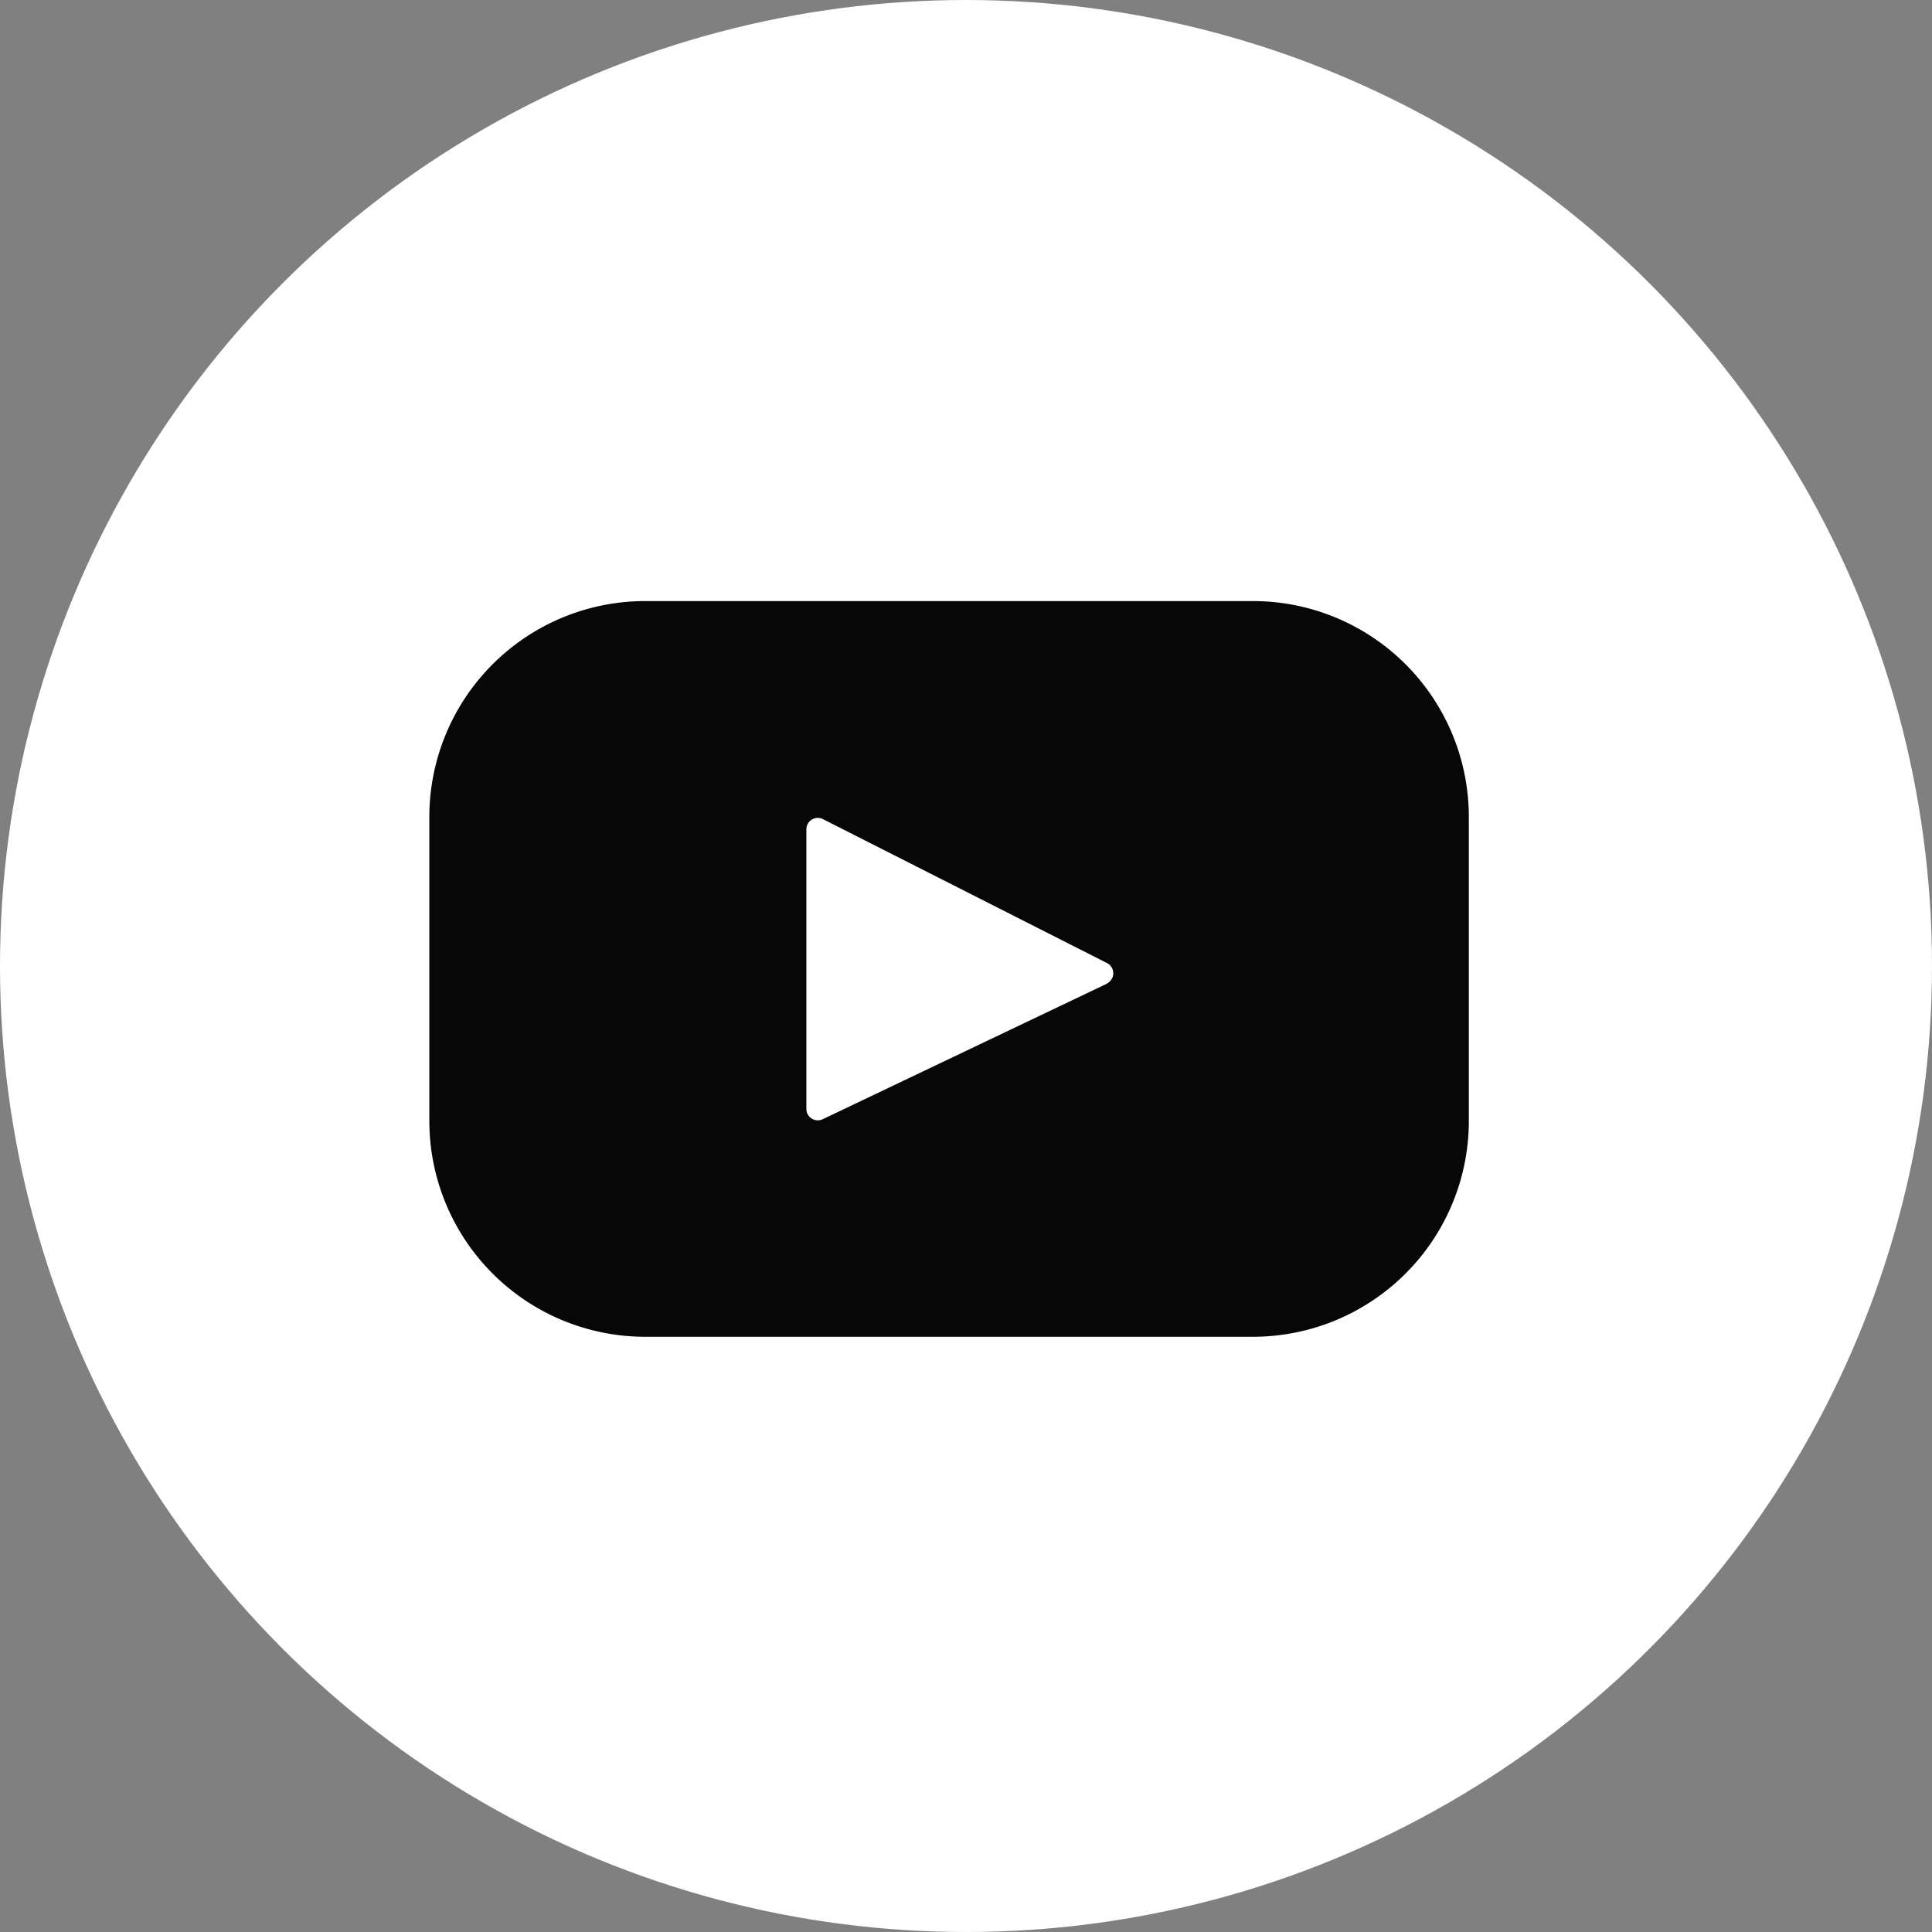
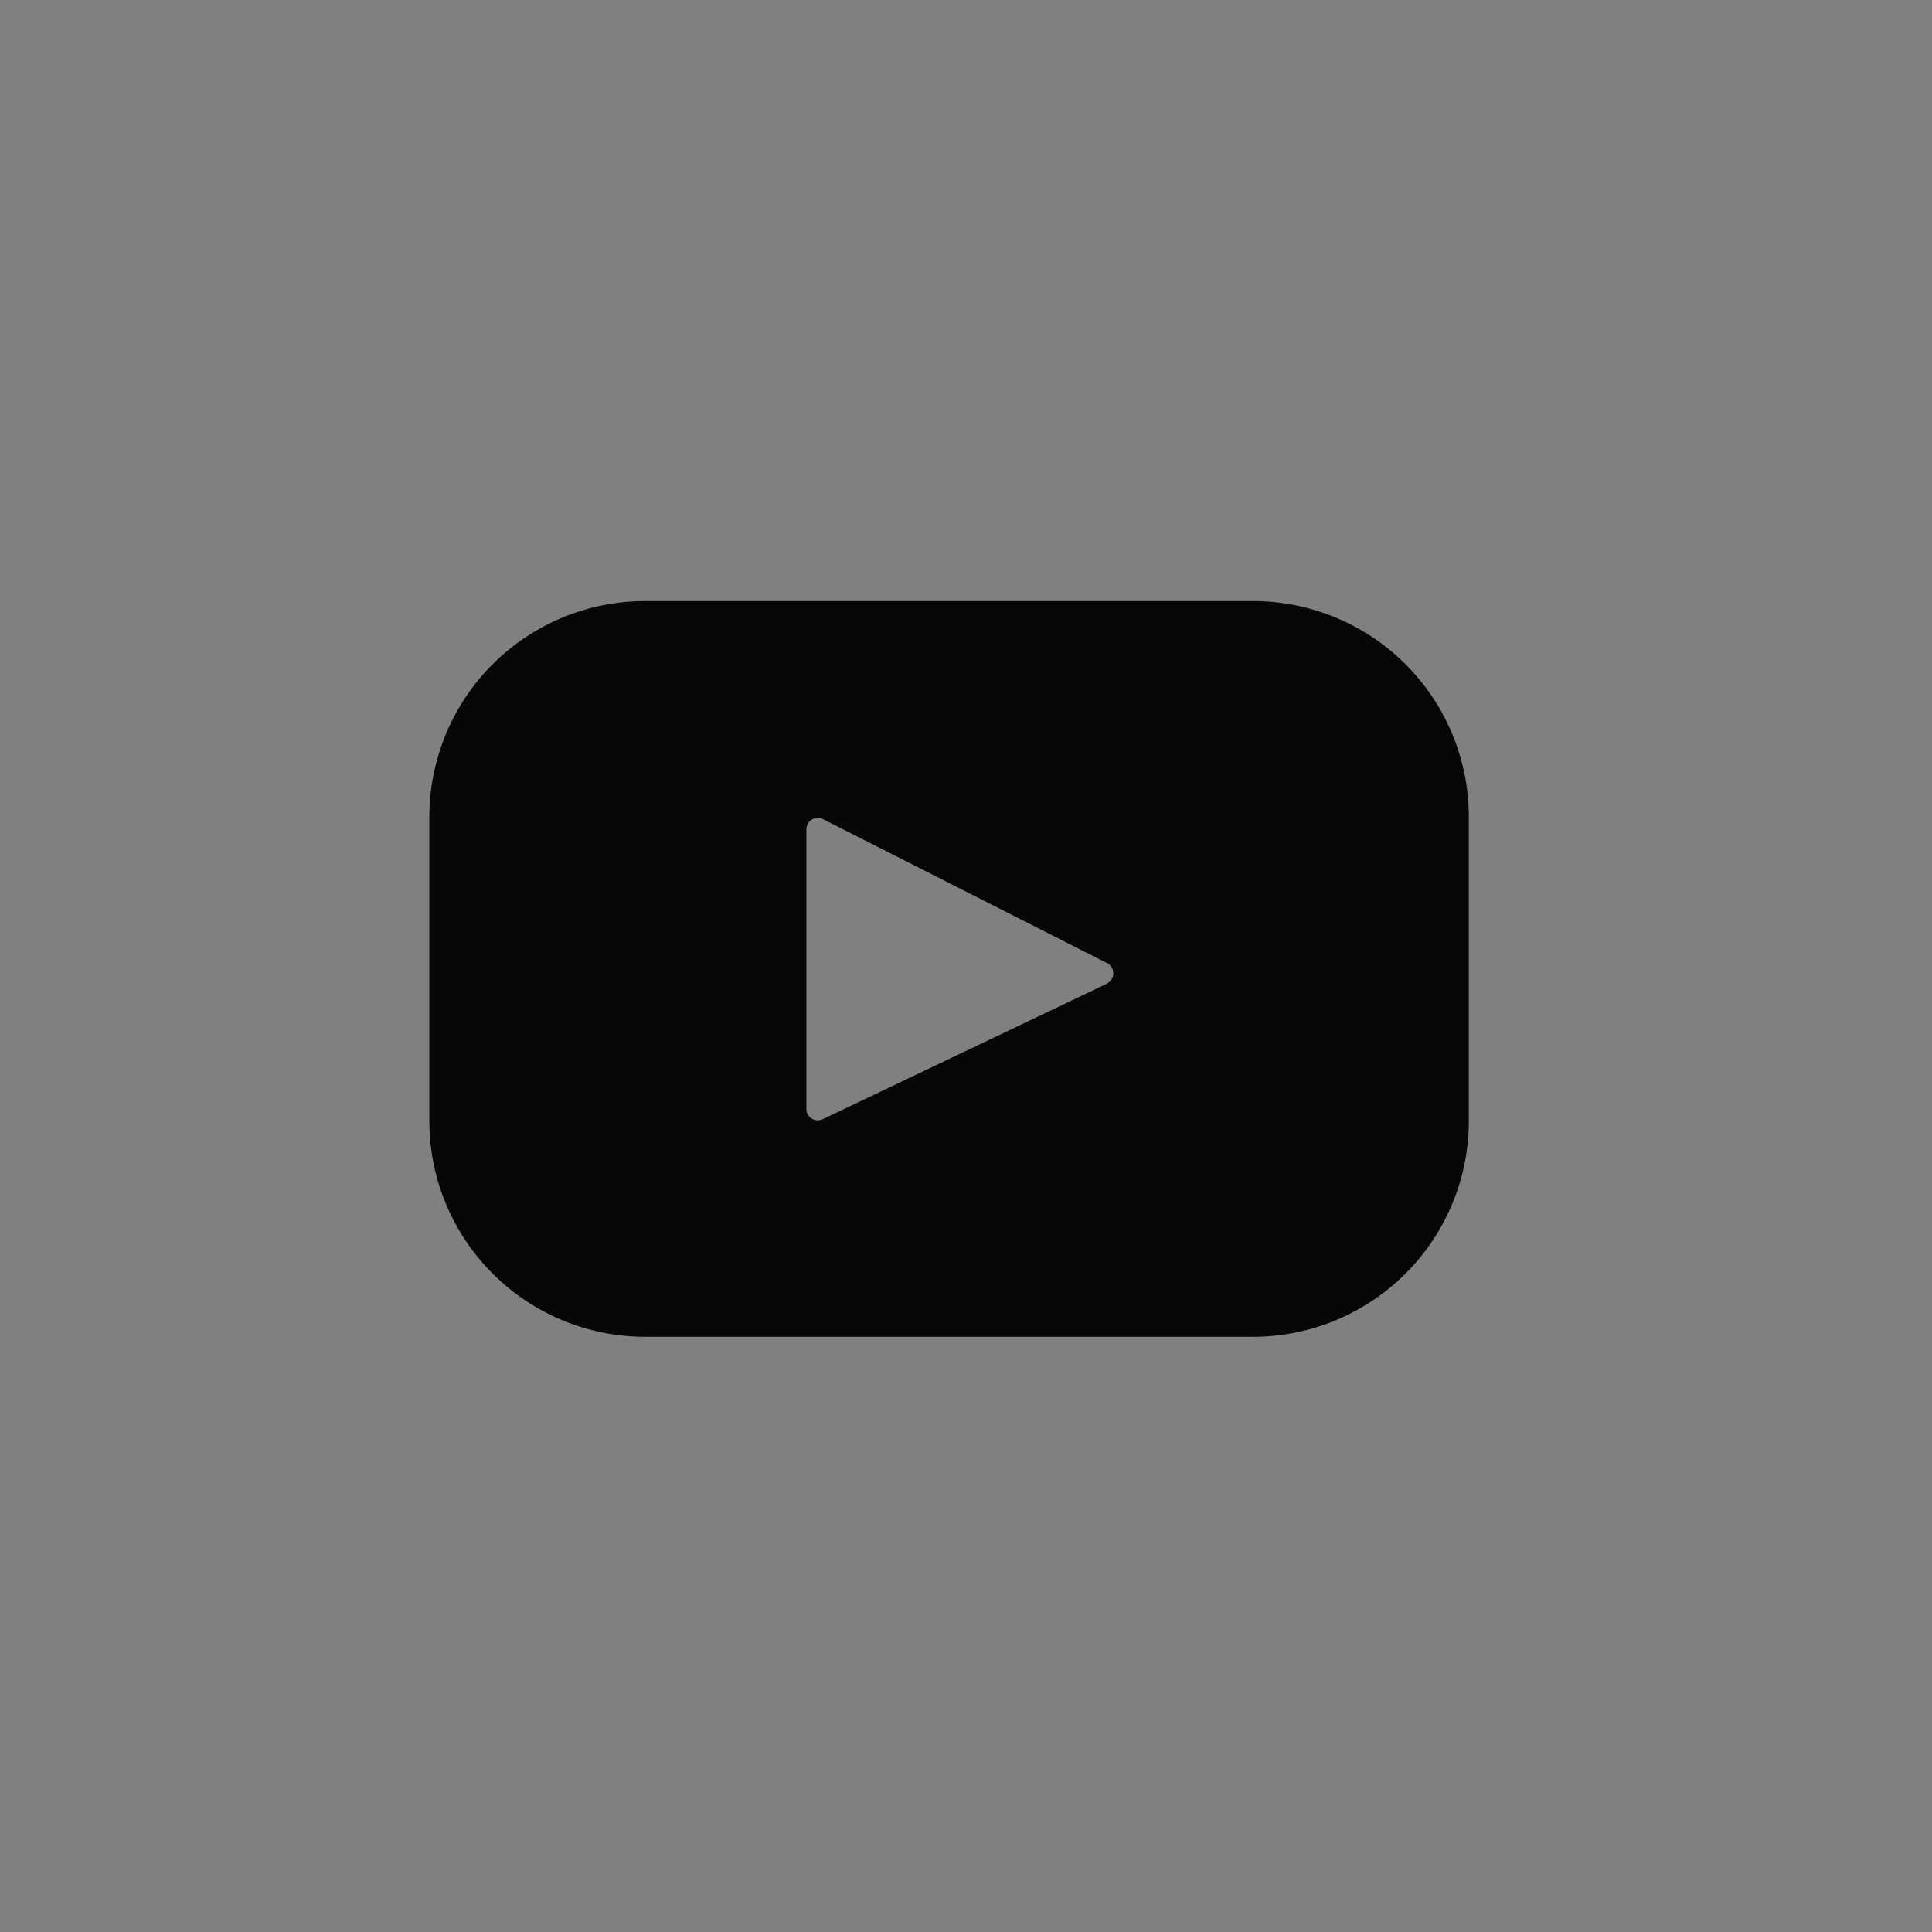
<svg xmlns="http://www.w3.org/2000/svg" width="45" height="45" viewBox="0 0 45 45">
  <rect x="0" y="0" width="45" height="45" fill="#808080" stroke="none" />
  <defs>
    <style>.a{fill:#fff;}.b{fill:#070707;}</style>
  </defs>
  <g transform="translate(-1092 -3177)">
-     <circle class="a" cx="22.5" cy="22.5" r="22.5" transform="translate(1092 3177)" />
    <path class="b" d="M19.184,67.393H5.029A5.029,5.029,0,0,0,0,72.422V79.5a5.029,5.029,0,0,0,5.029,5.029H19.184A5.029,5.029,0,0,0,24.212,79.5V72.422A5.029,5.029,0,0,0,19.184,67.393Zm-3.4,8.911L9.162,79.462a.266.266,0,0,1-.38-.24V72.709a.266.266,0,0,1,.386-.237l6.621,3.355A.266.266,0,0,1,15.783,76.3Z" transform="translate(1102 3123.607)" />
  </g>
</svg>